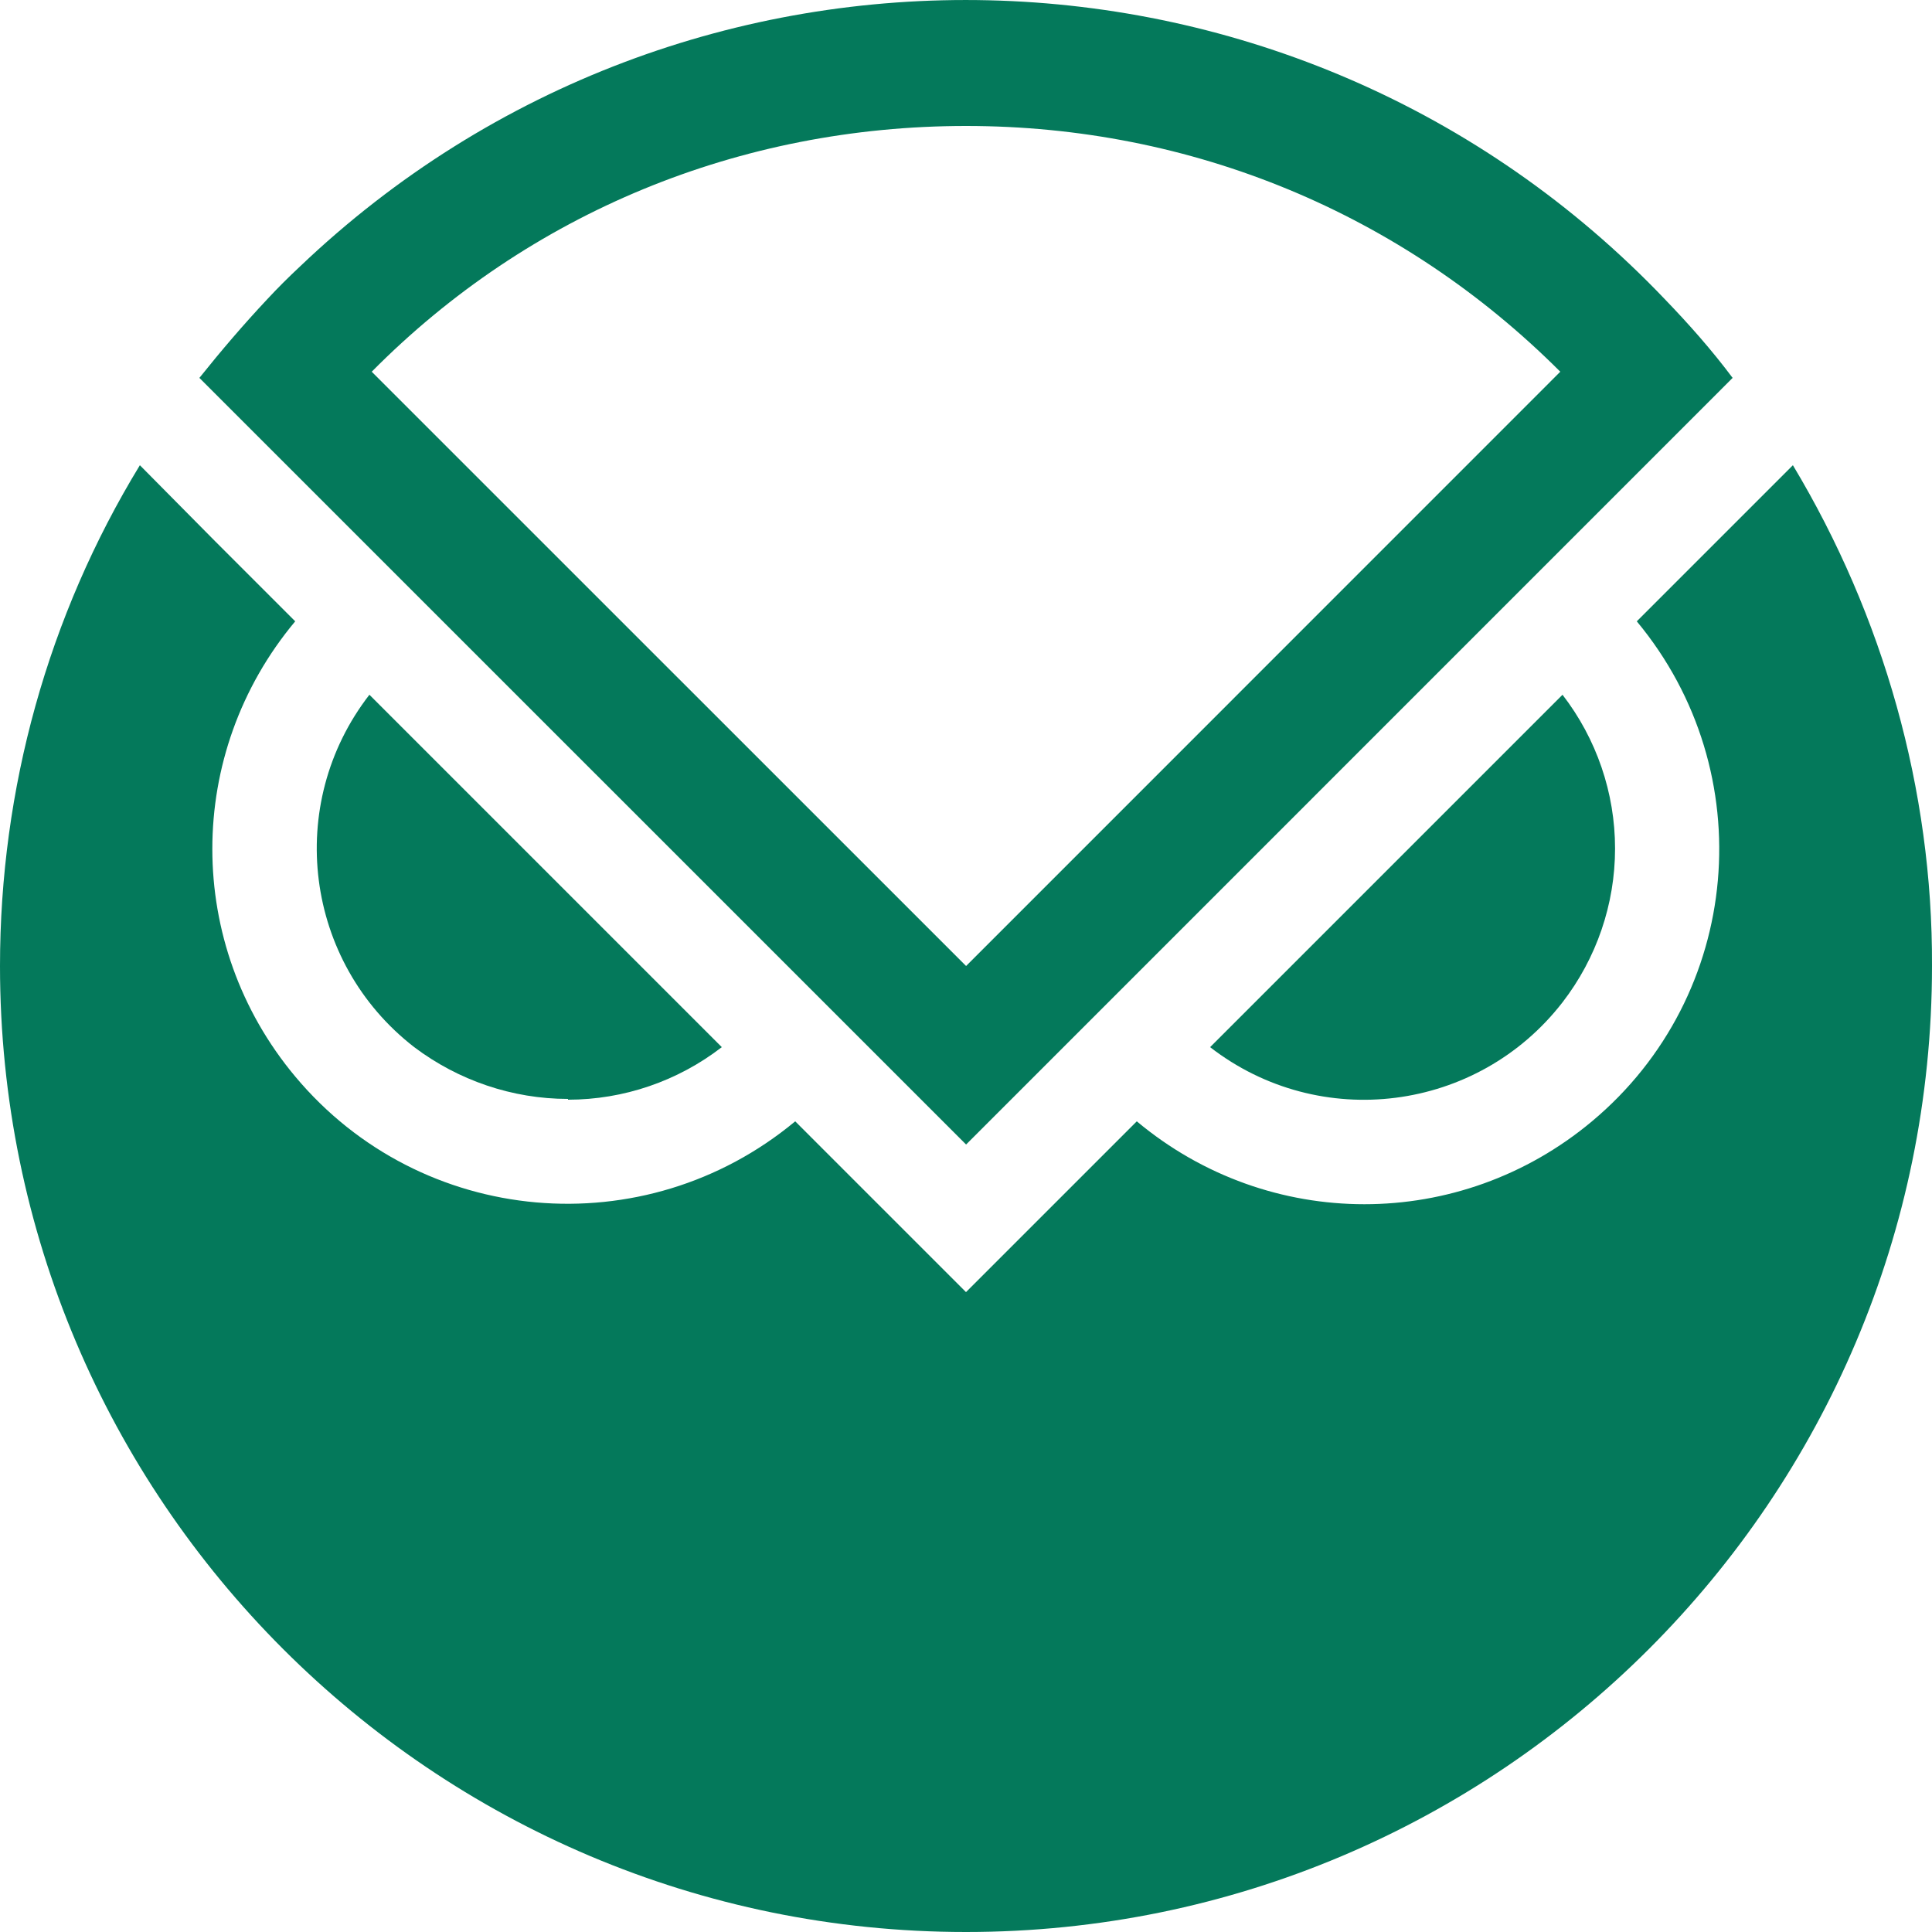
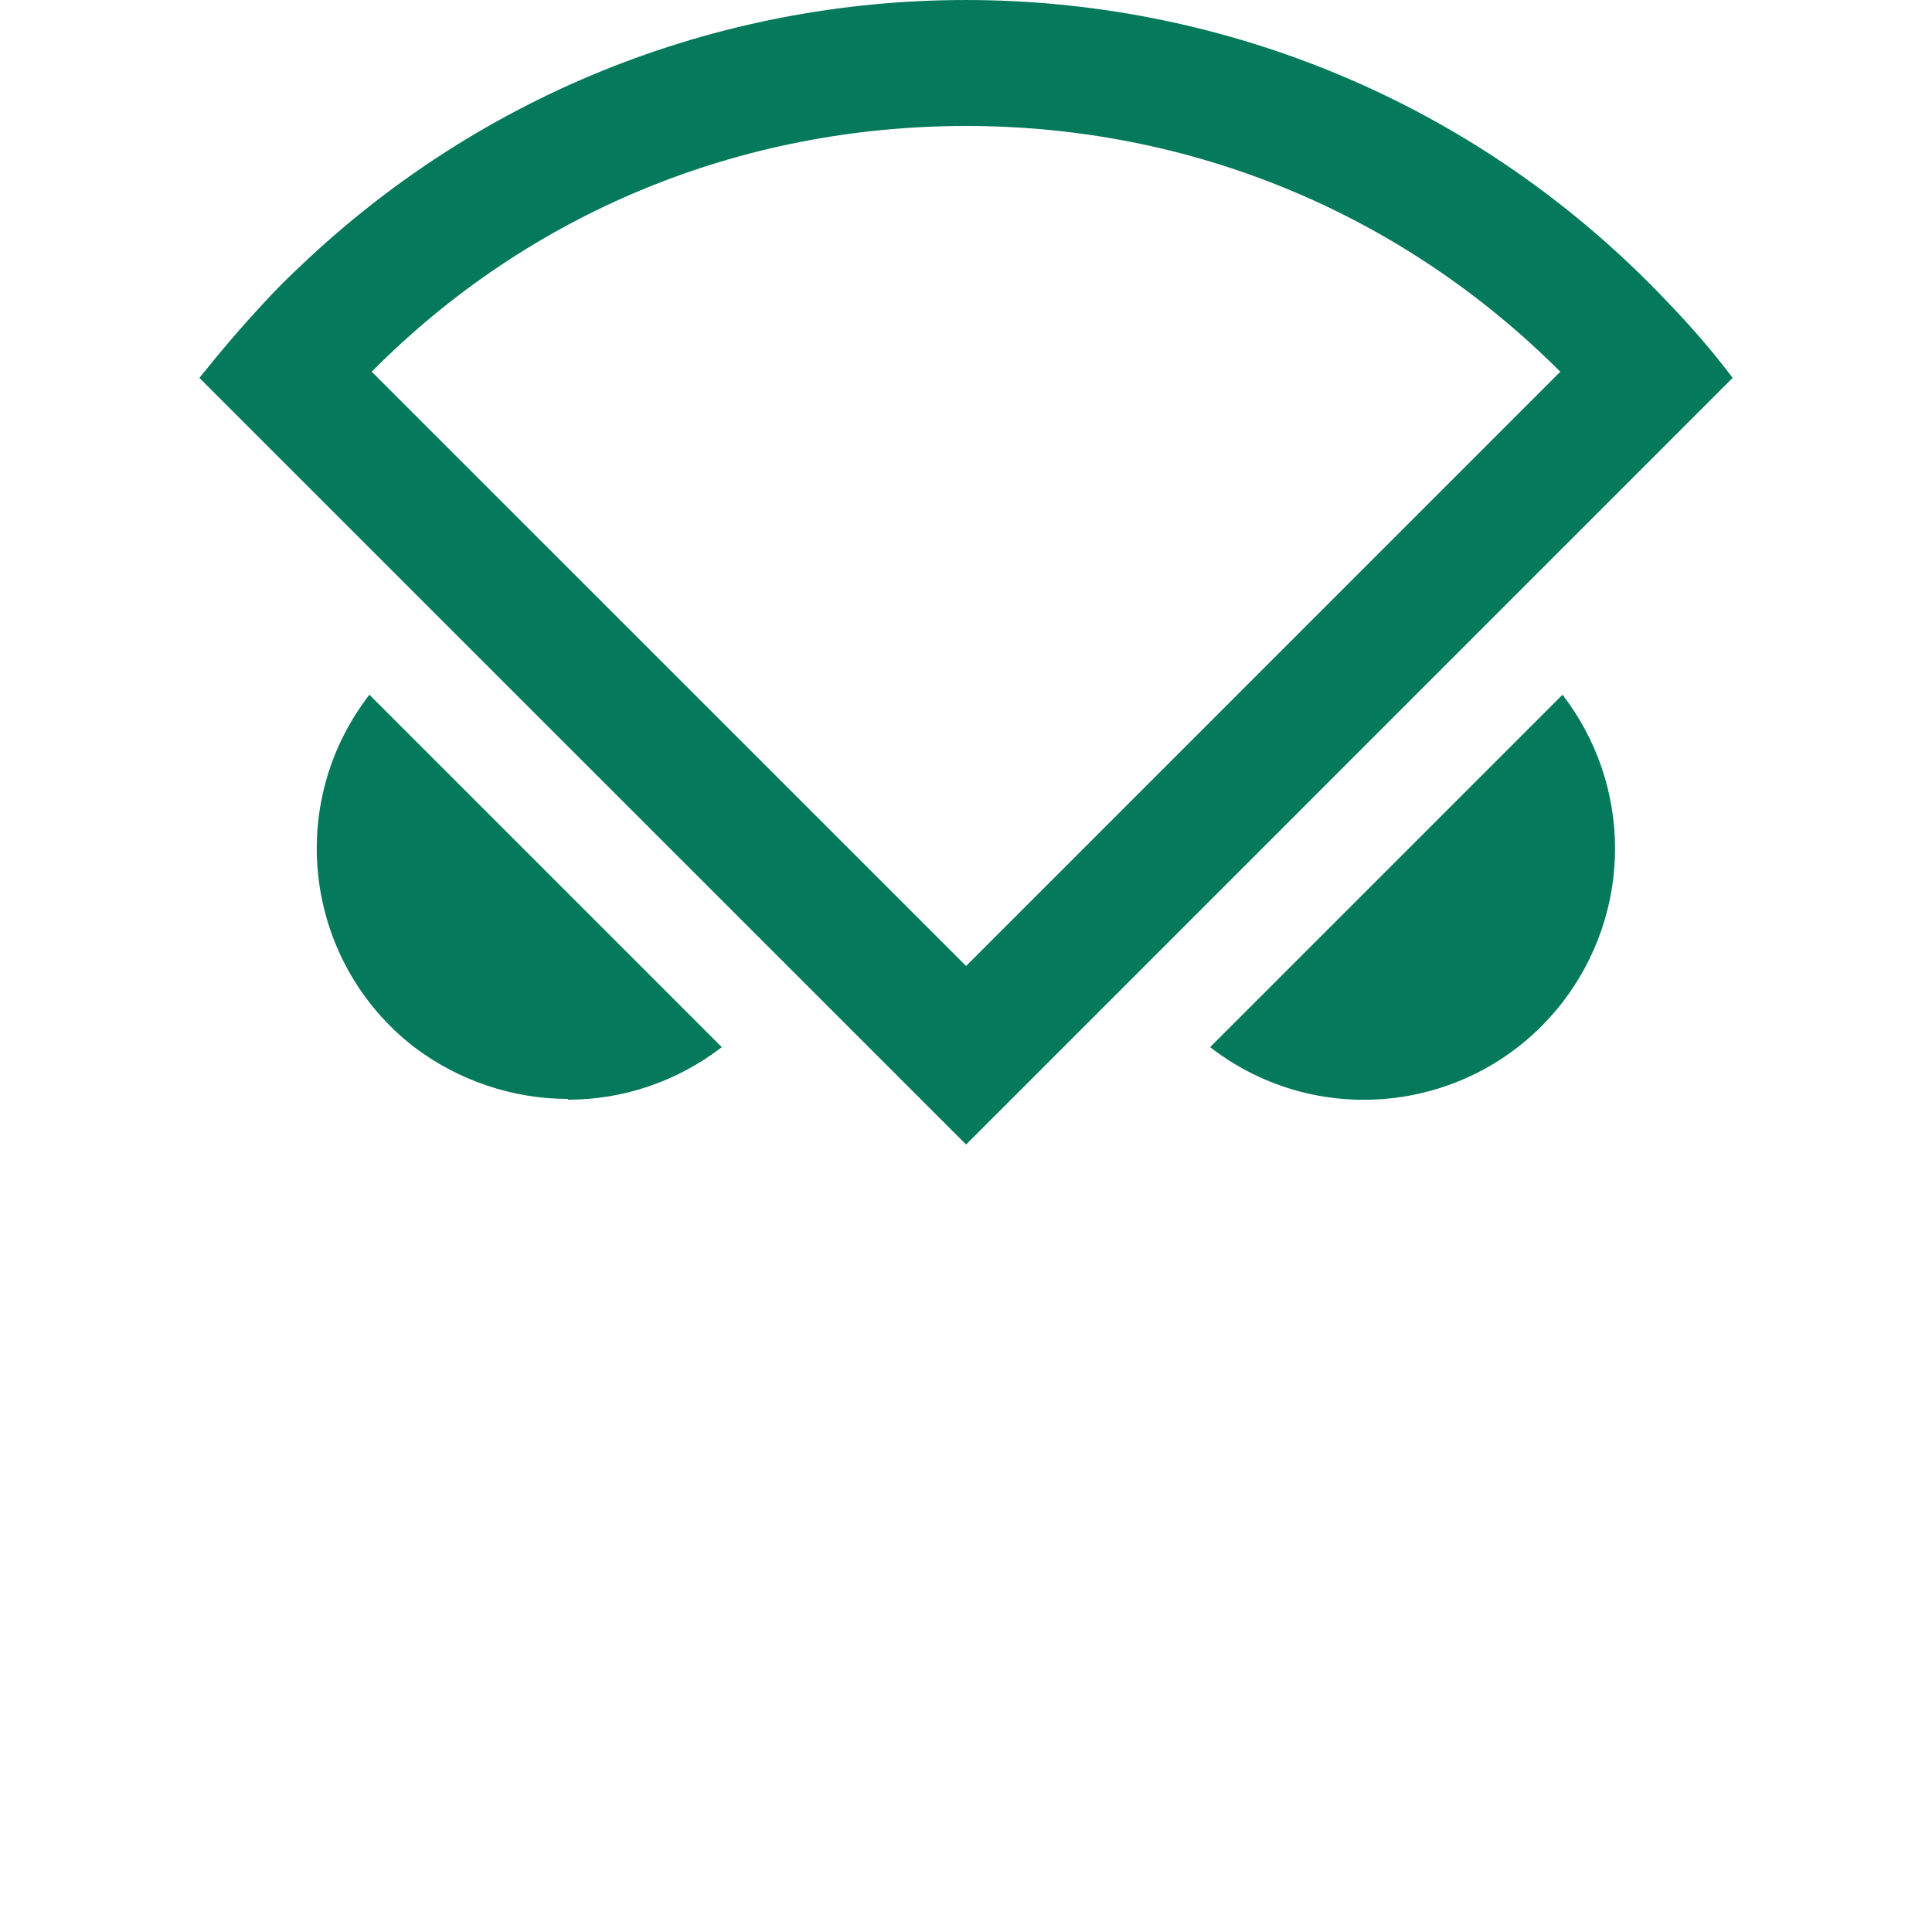
<svg xmlns="http://www.w3.org/2000/svg" width="20" height="20" viewBox="0 0 20 20" fill="none">
  <g clip-path="url(#clip0_5411_15657)">
-     <path d="M5.88 11.384C6.456 11.384 7.016 11.192 7.472 10.84L3.824 7.192C2.944 8.328 3.152 9.96 4.288 10.84C4.744 11.184 5.304 11.376 5.88 11.376V11.384Z" fill="#04795B" />
+     <path d="M5.88 11.384C6.456 11.384 7.016 11.192 7.472 10.84L3.824 7.192C2.944 8.328 3.152 9.96 4.288 10.84C4.744 11.184 5.304 11.376 5.88 11.376Z" fill="#04795B" />
    <path d="M16.719 8.784C16.719 8.208 16.527 7.648 16.175 7.192L12.527 10.84C13.663 11.72 15.295 11.512 16.175 10.376C16.527 9.92 16.719 9.36 16.719 8.784Z" fill="#04795B" />
-     <path d="M18.56 4.816L16.944 6.432C18.24 7.992 18.04 10.304 16.48 11.608C15.112 12.752 13.136 12.752 11.768 11.608L10 13.376L8.232 11.608C6.672 12.904 4.36 12.704 3.056 11.144C1.912 9.776 1.912 7.8 3.056 6.432L2.232 5.608L1.448 4.816C0.496 6.376 0 8.168 0 10C0 15.52 4.48 20 10 20C15.52 20 20 15.52 20 10C20.008 8.176 19.496 6.376 18.56 4.816Z" fill="#04795B" />
    <path d="M17.233 3.096C13.425 -0.896 7.096 -1.048 3.104 2.76C2.984 2.872 2.872 2.984 2.768 3.096C2.52 3.36 2.288 3.632 2.064 3.912L10.001 11.848L17.936 3.912C17.721 3.624 17.48 3.352 17.233 3.096ZM10.001 1.304C12.336 1.304 14.512 2.208 16.152 3.848L10.001 10L3.848 3.848C5.48 2.2 7.664 1.304 10.001 1.304Z" fill="#04795B" />
  </g>
  <defs>
    <clipPath id="clip0_5411_15657">
      <rect width="20" height="20" fill="white" />
    </clipPath>
  </defs>
</svg>